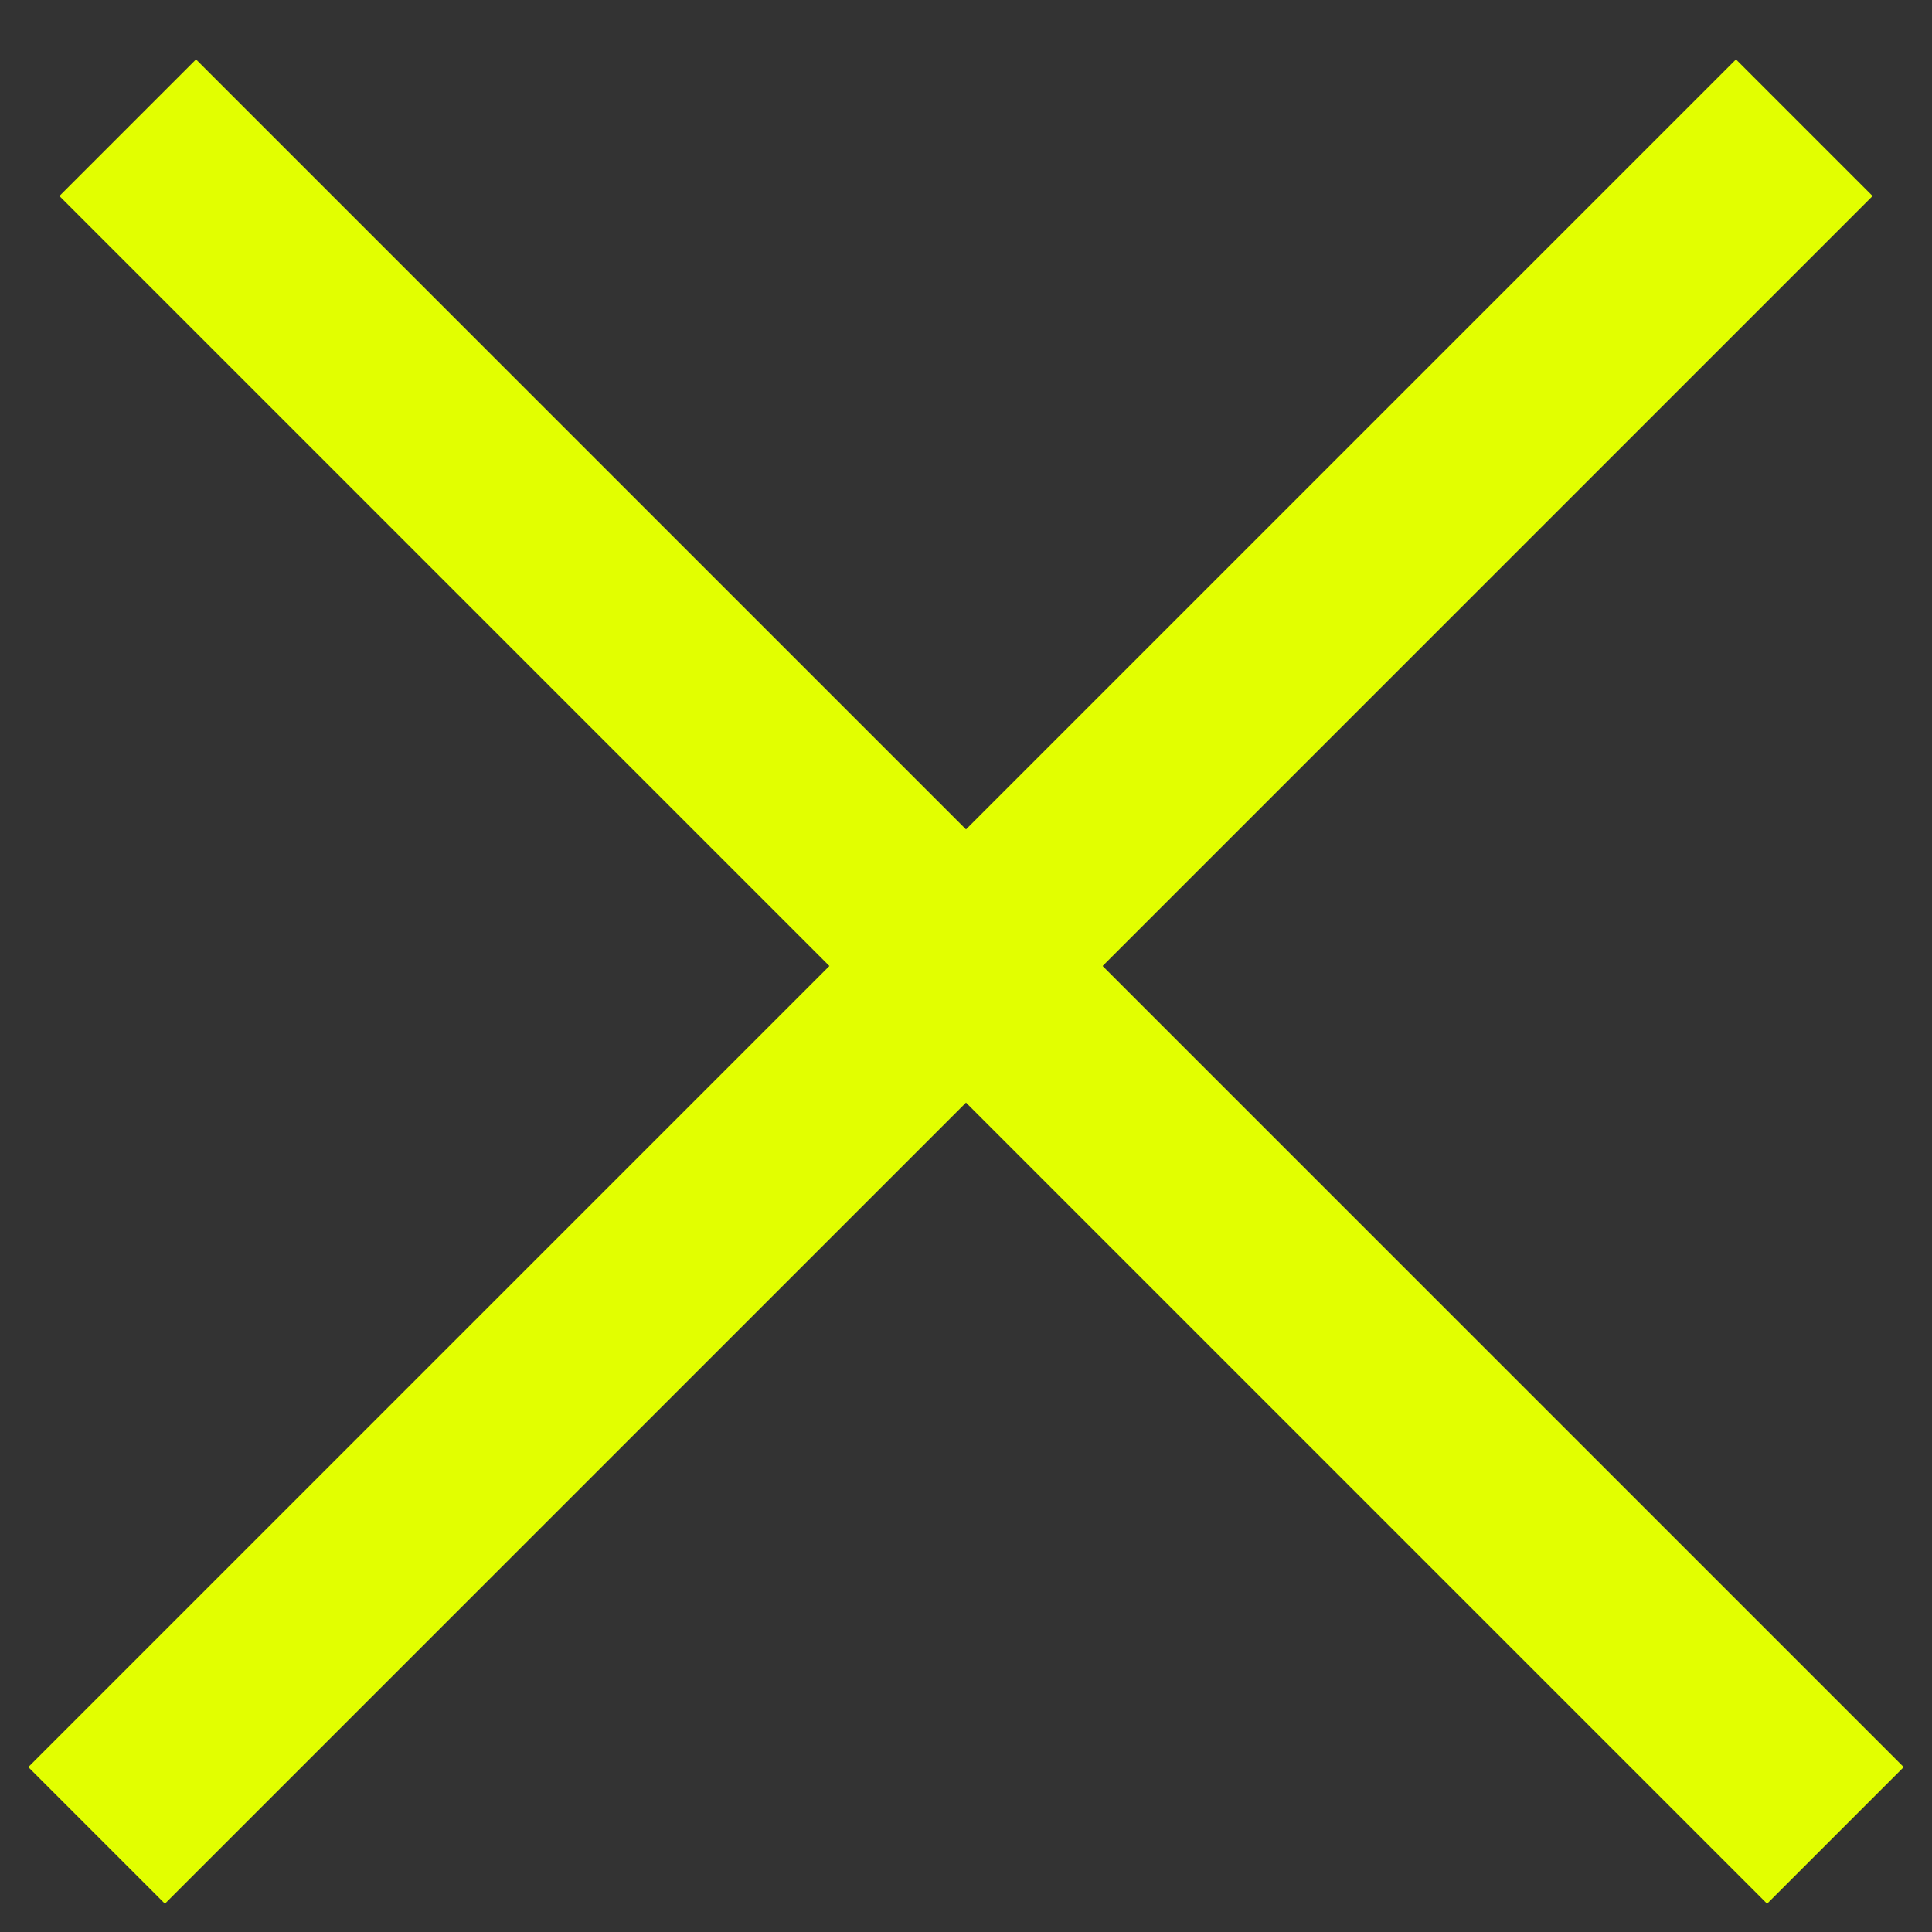
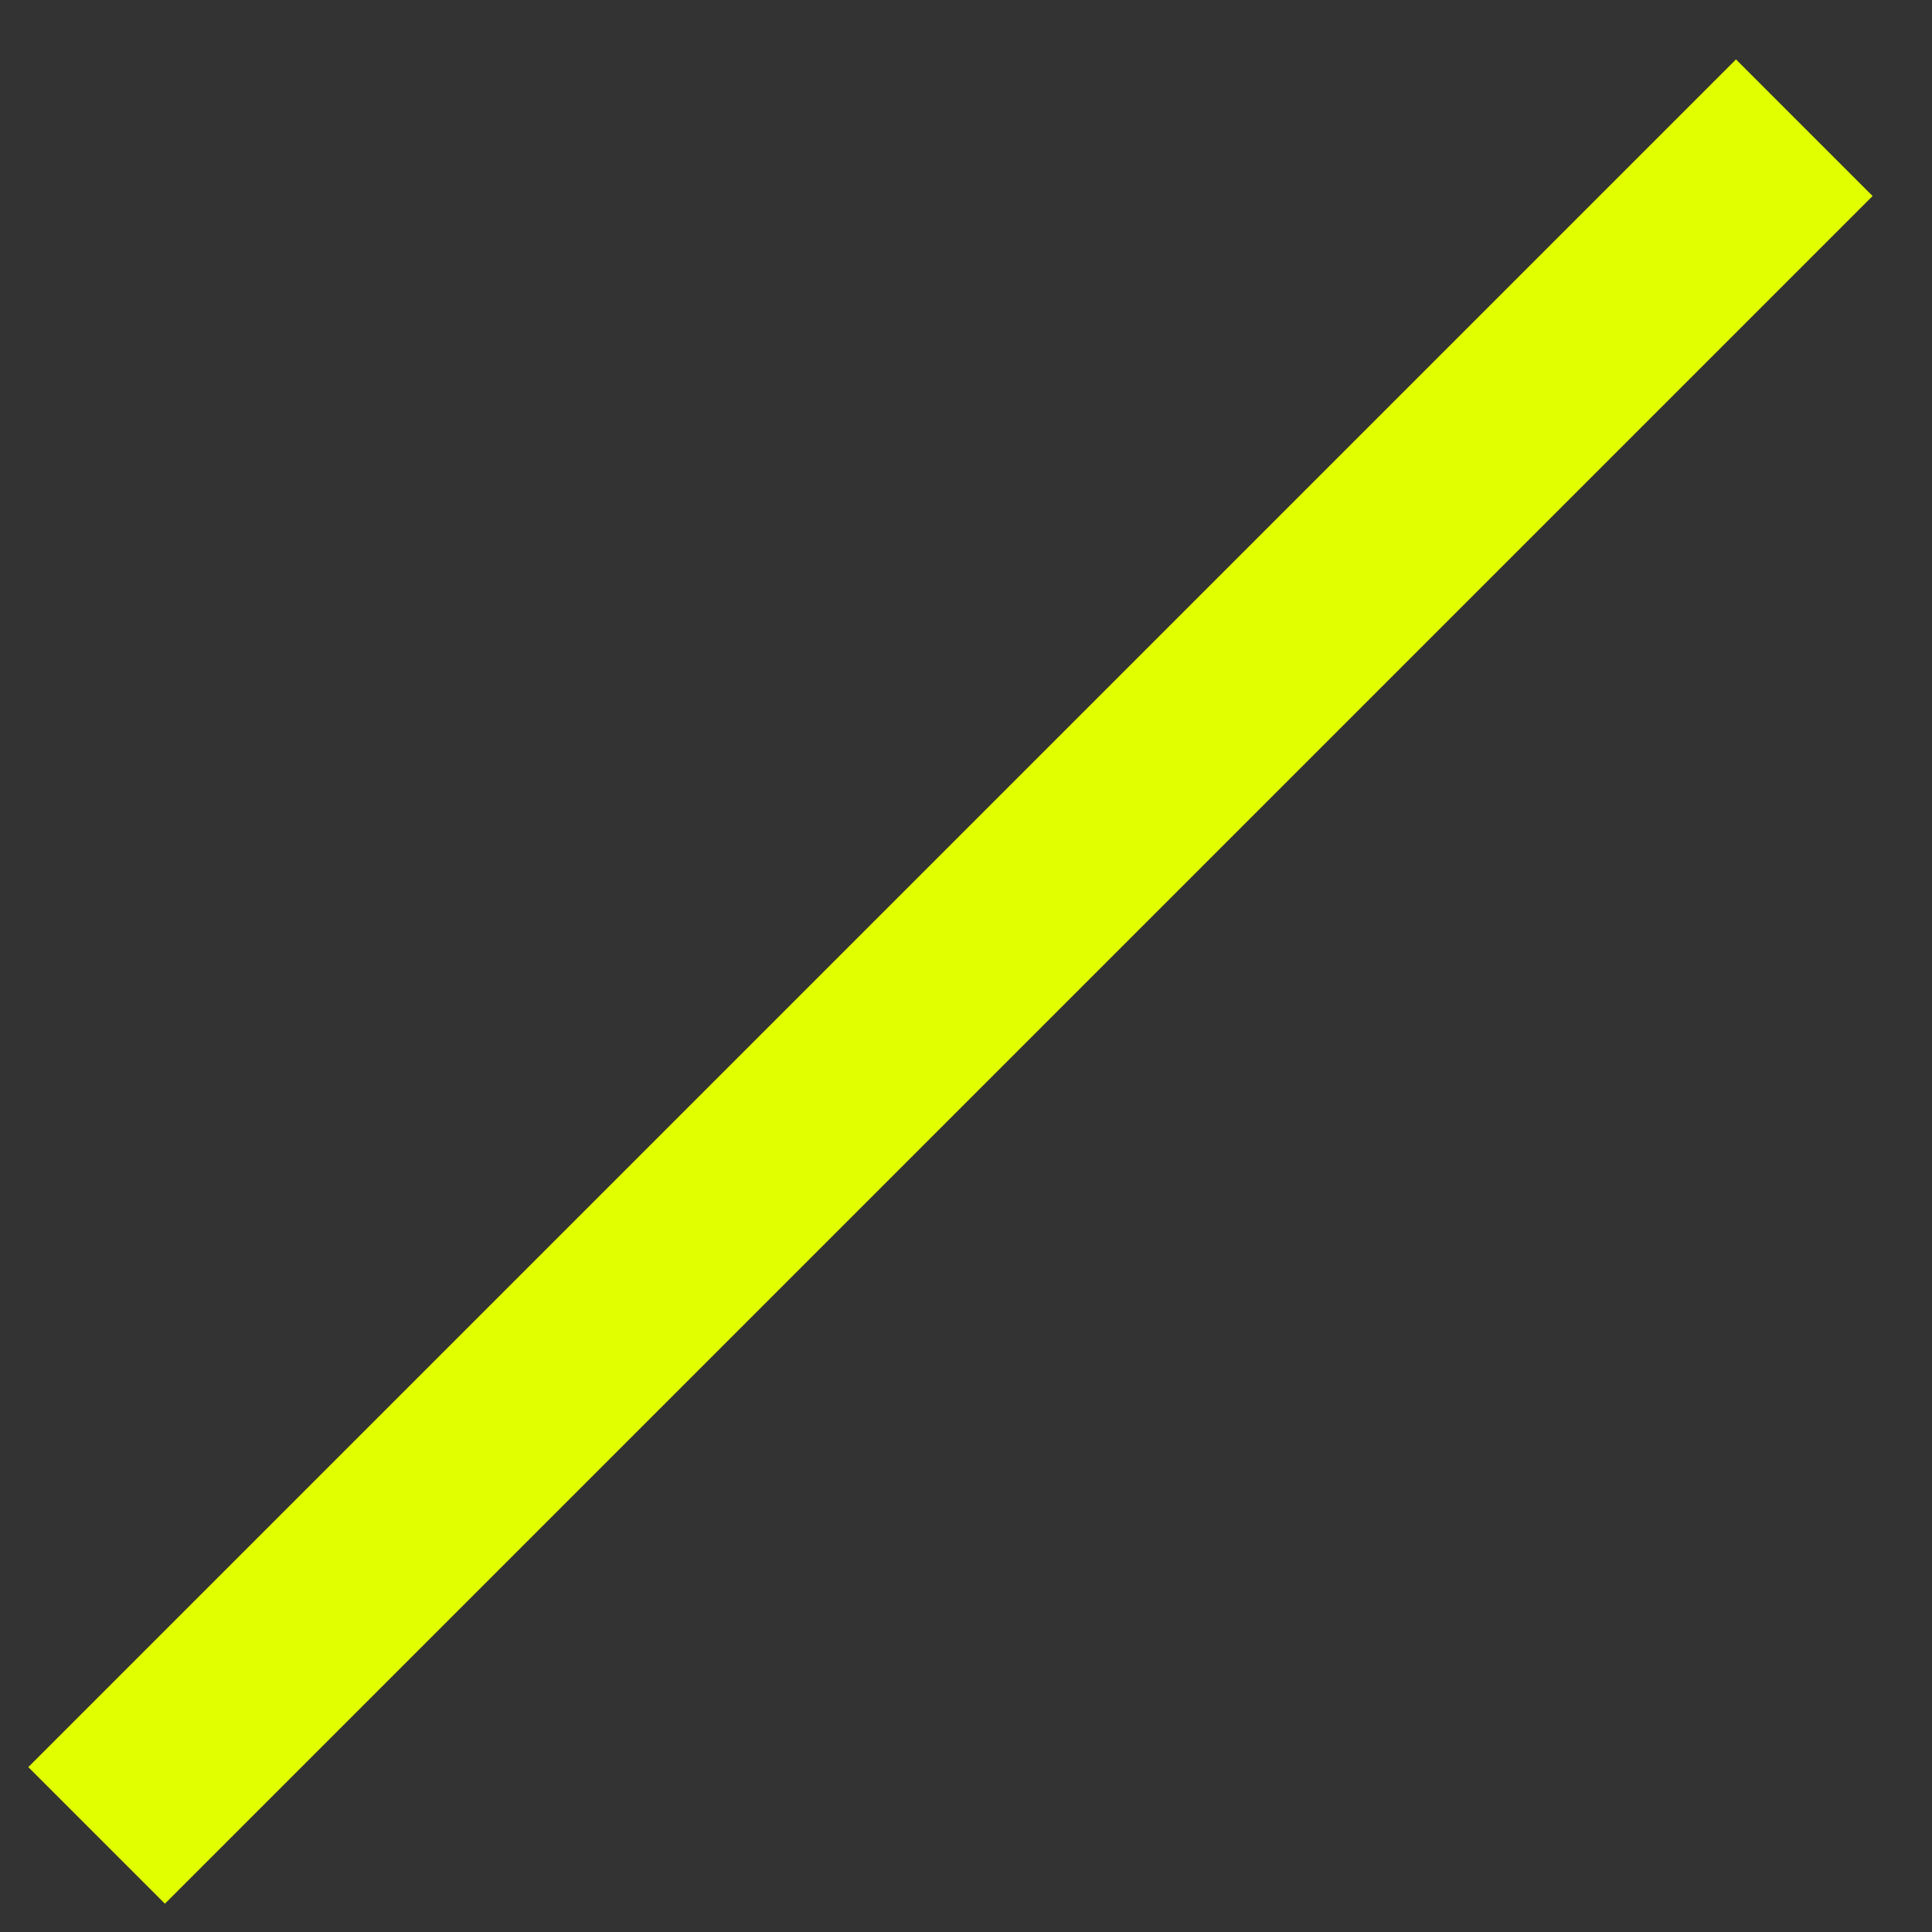
<svg xmlns="http://www.w3.org/2000/svg" width="20" height="20" viewBox="0 0 20 20" fill="none">
  <rect x="0" y="0" width="20" height="20" fill="#333333" stroke="none" />
  <path d="M1 19L18.678 1.322" stroke="#E2FF00" stroke-width="2" />
-   <path d="M19 19L1.322 1.322" stroke="#E2FF00" stroke-width="2" />
</svg>